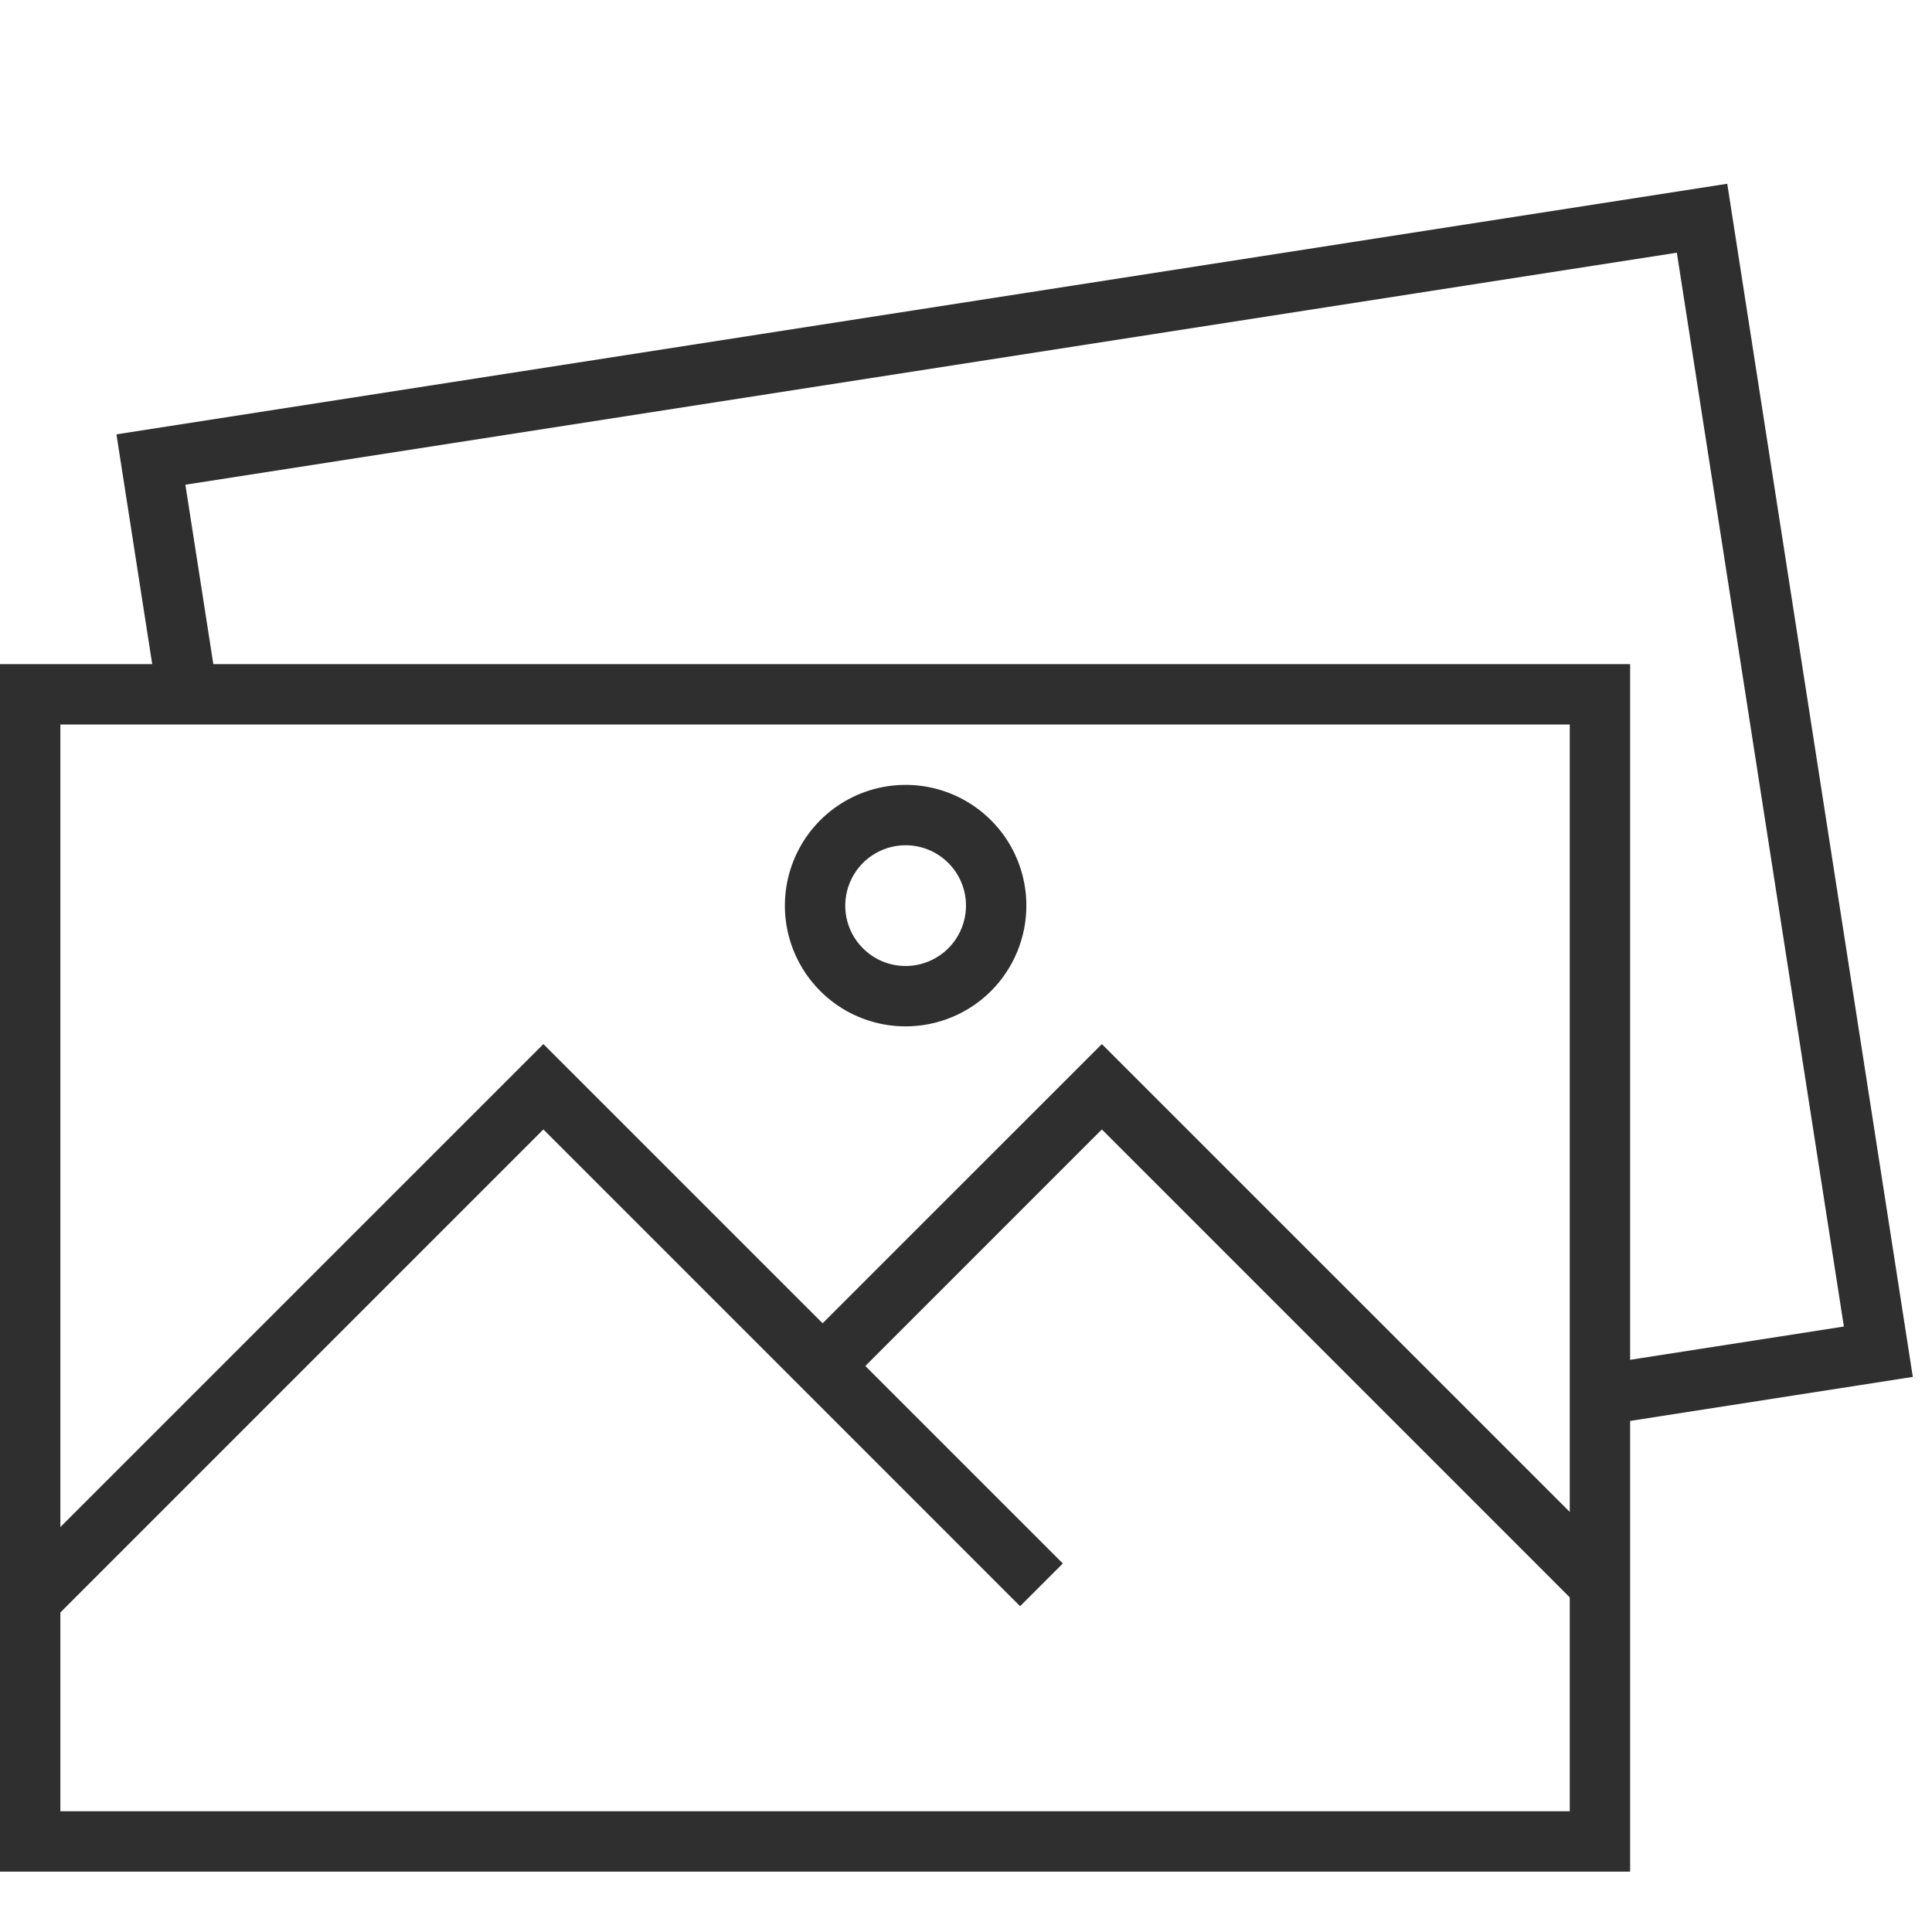
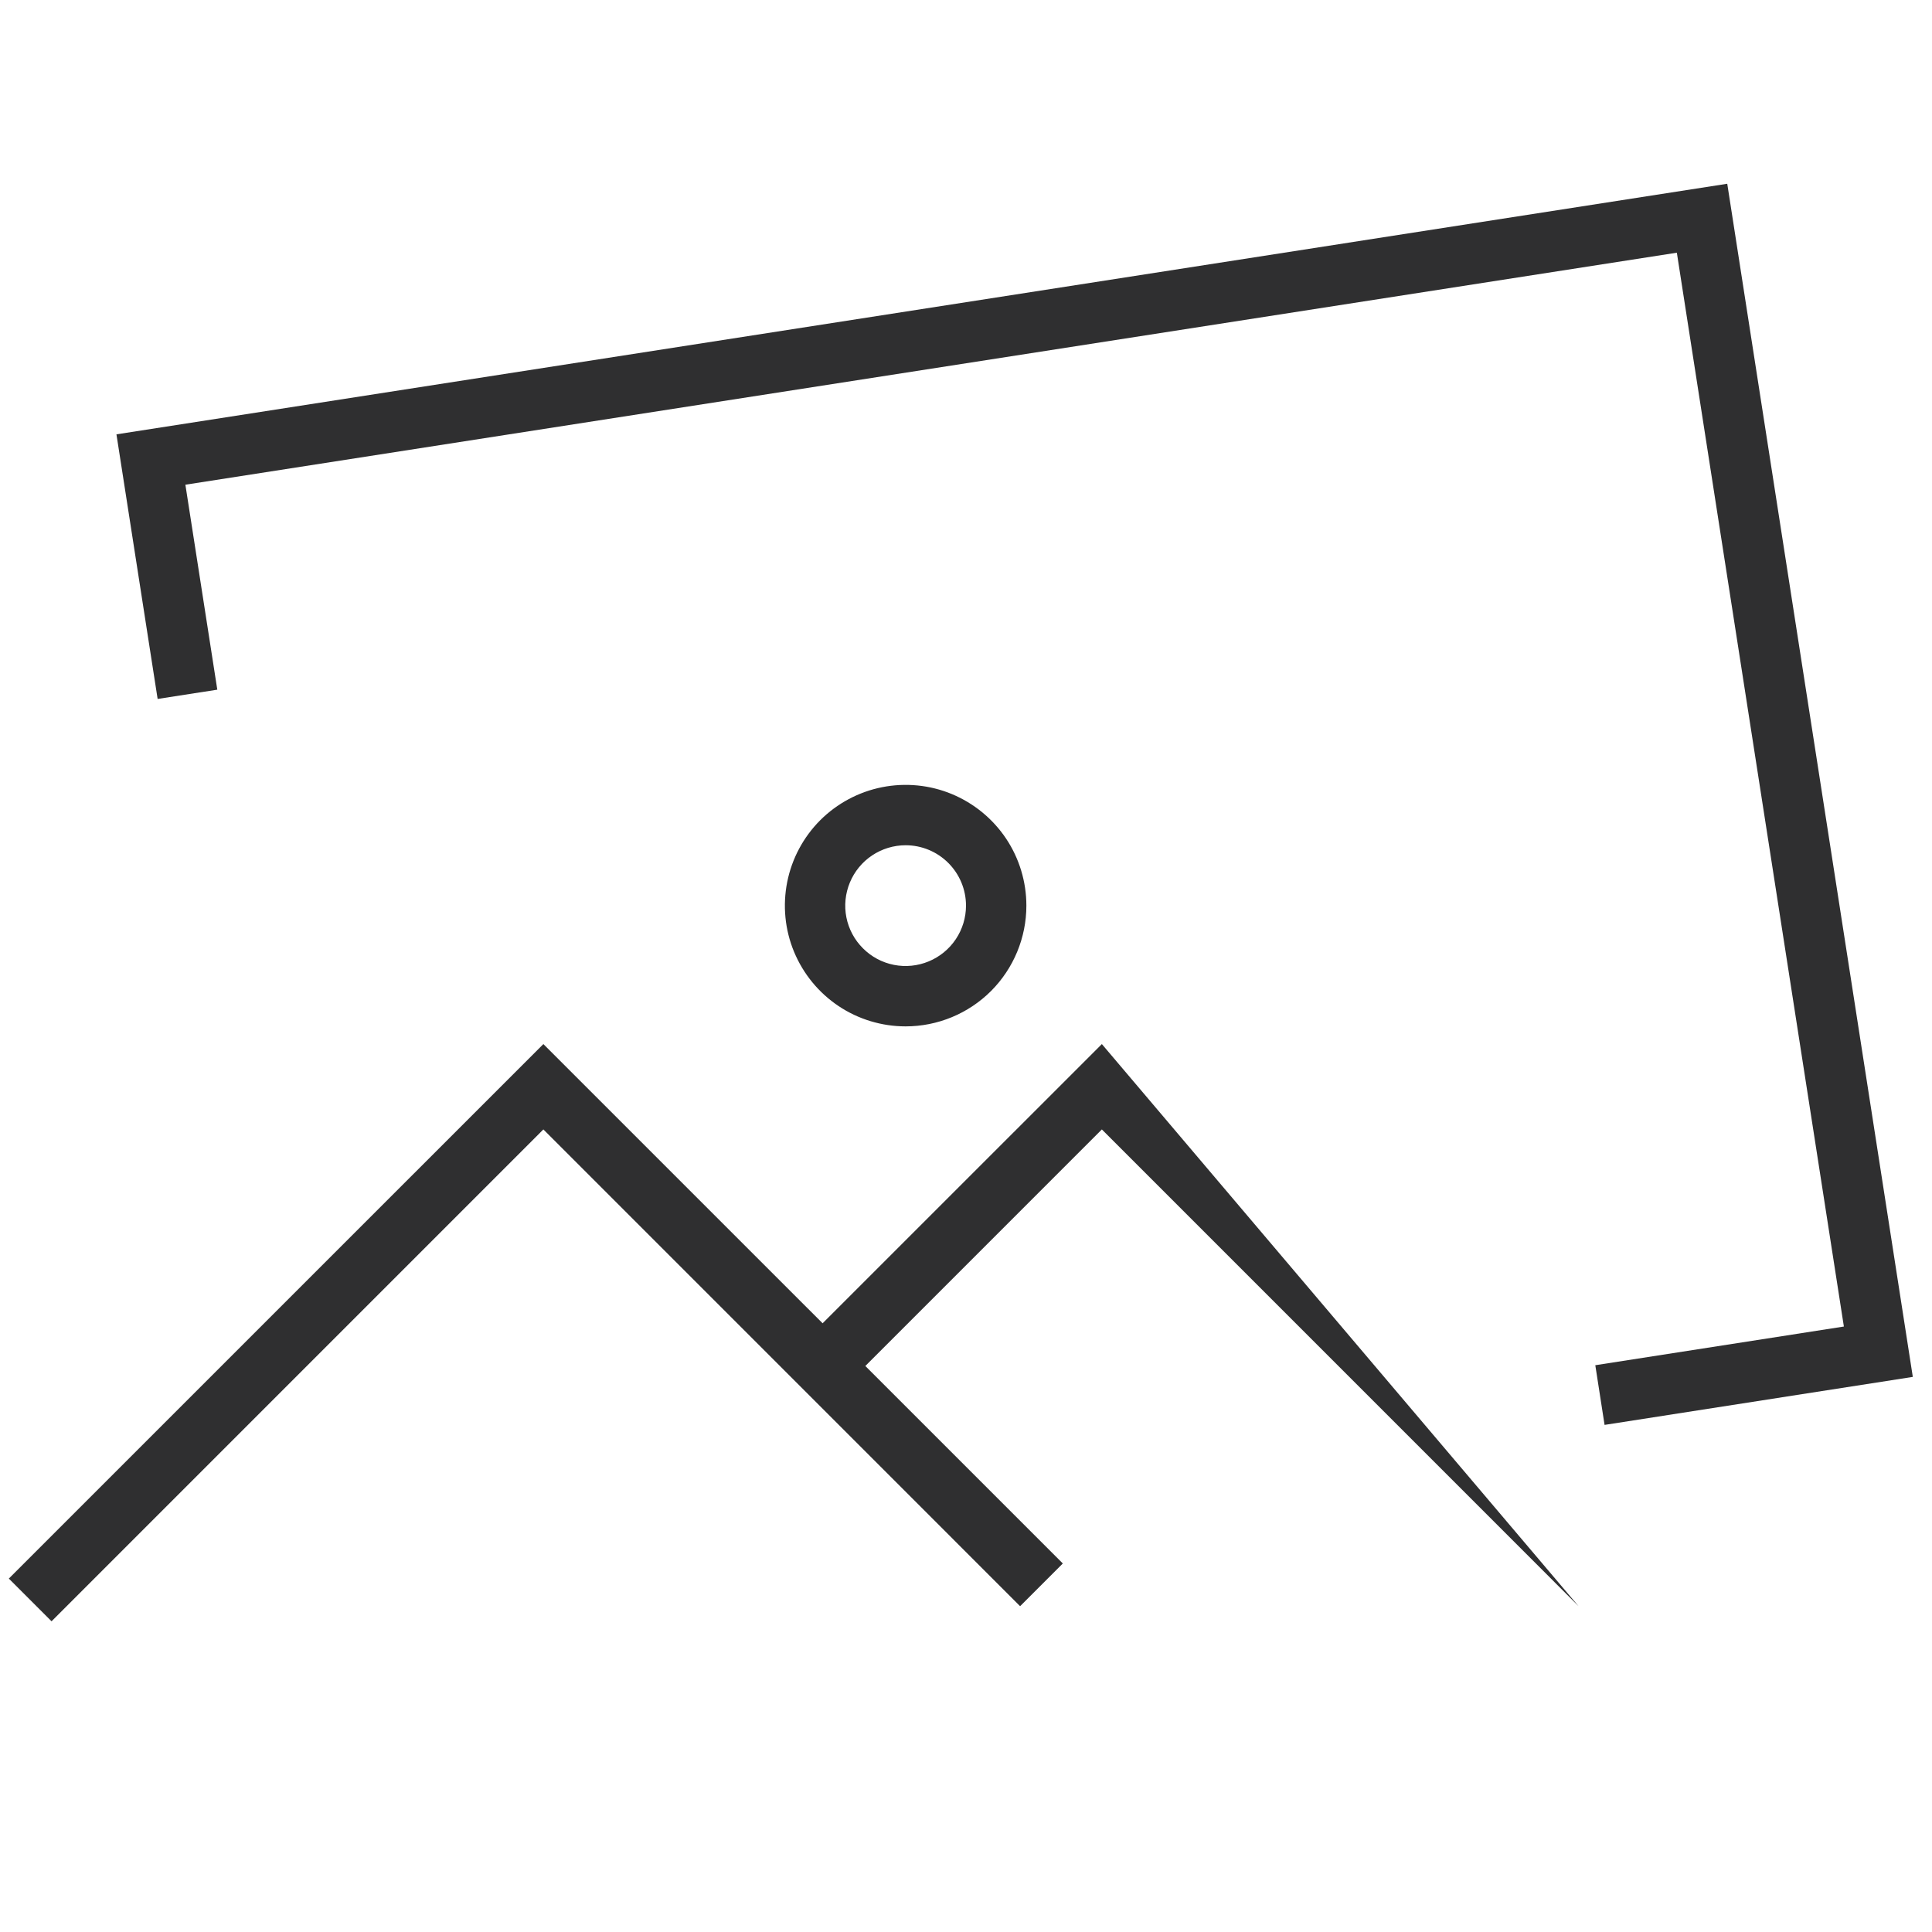
<svg xmlns="http://www.w3.org/2000/svg" fill="none" viewBox="0 0 44 44" height="44" width="44">
-   <path fill="#2F2F30" d="M37.125 42.625H0V15.125H37.125V42.625ZM1.375 41.25H35.75V16.5H1.375V41.25Z" />
  <path fill="#2F2F30" d="M36.543 32.451L36.332 31.092L41.993 30.211L38.189 5.755L4.222 11.039L4.949 15.707L3.59 15.918L2.652 9.892L39.337 4.185L43.563 31.358L36.543 32.451Z" />
  <path fill="#2F2F30" d="M1.174 36.924L0.201 35.951L12.375 23.778L24.205 35.607L23.232 36.58L12.375 25.722L1.174 36.924Z" />
-   <path fill="#2F2F30" d="M35.951 36.58L25.094 25.722L19.221 31.596L18.248 30.623L25.094 23.778L36.924 35.607L35.951 36.58Z" />
+   <path fill="#2F2F30" d="M35.951 36.58L25.094 25.722L19.221 31.596L18.248 30.623L25.094 23.778L35.951 36.58Z" />
  <path fill="#2F2F30" d="M20.625 23.375C20.081 23.375 19.549 23.214 19.097 22.912C18.645 22.609 18.293 22.18 18.084 21.677C17.876 21.175 17.822 20.622 17.928 20.088C18.034 19.555 18.296 19.065 18.68 18.68C19.065 18.296 19.555 18.034 20.088 17.928C20.622 17.822 21.175 17.876 21.677 18.084C22.18 18.293 22.609 18.645 22.912 19.097C23.214 19.549 23.375 20.081 23.375 20.625C23.375 21.354 23.085 22.054 22.57 22.57C22.054 23.085 21.354 23.375 20.625 23.375ZM20.625 19.25C20.353 19.25 20.087 19.331 19.861 19.482C19.635 19.633 19.459 19.848 19.355 20.099C19.251 20.35 19.223 20.627 19.276 20.893C19.329 21.16 19.46 21.405 19.653 21.597C19.845 21.79 20.09 21.921 20.357 21.974C20.623 22.027 20.9 21.999 21.151 21.895C21.402 21.791 21.617 21.615 21.768 21.389C21.919 21.163 22 20.897 22 20.625C22 20.26 21.855 19.911 21.597 19.653C21.339 19.395 20.99 19.25 20.625 19.25Z" />
</svg>